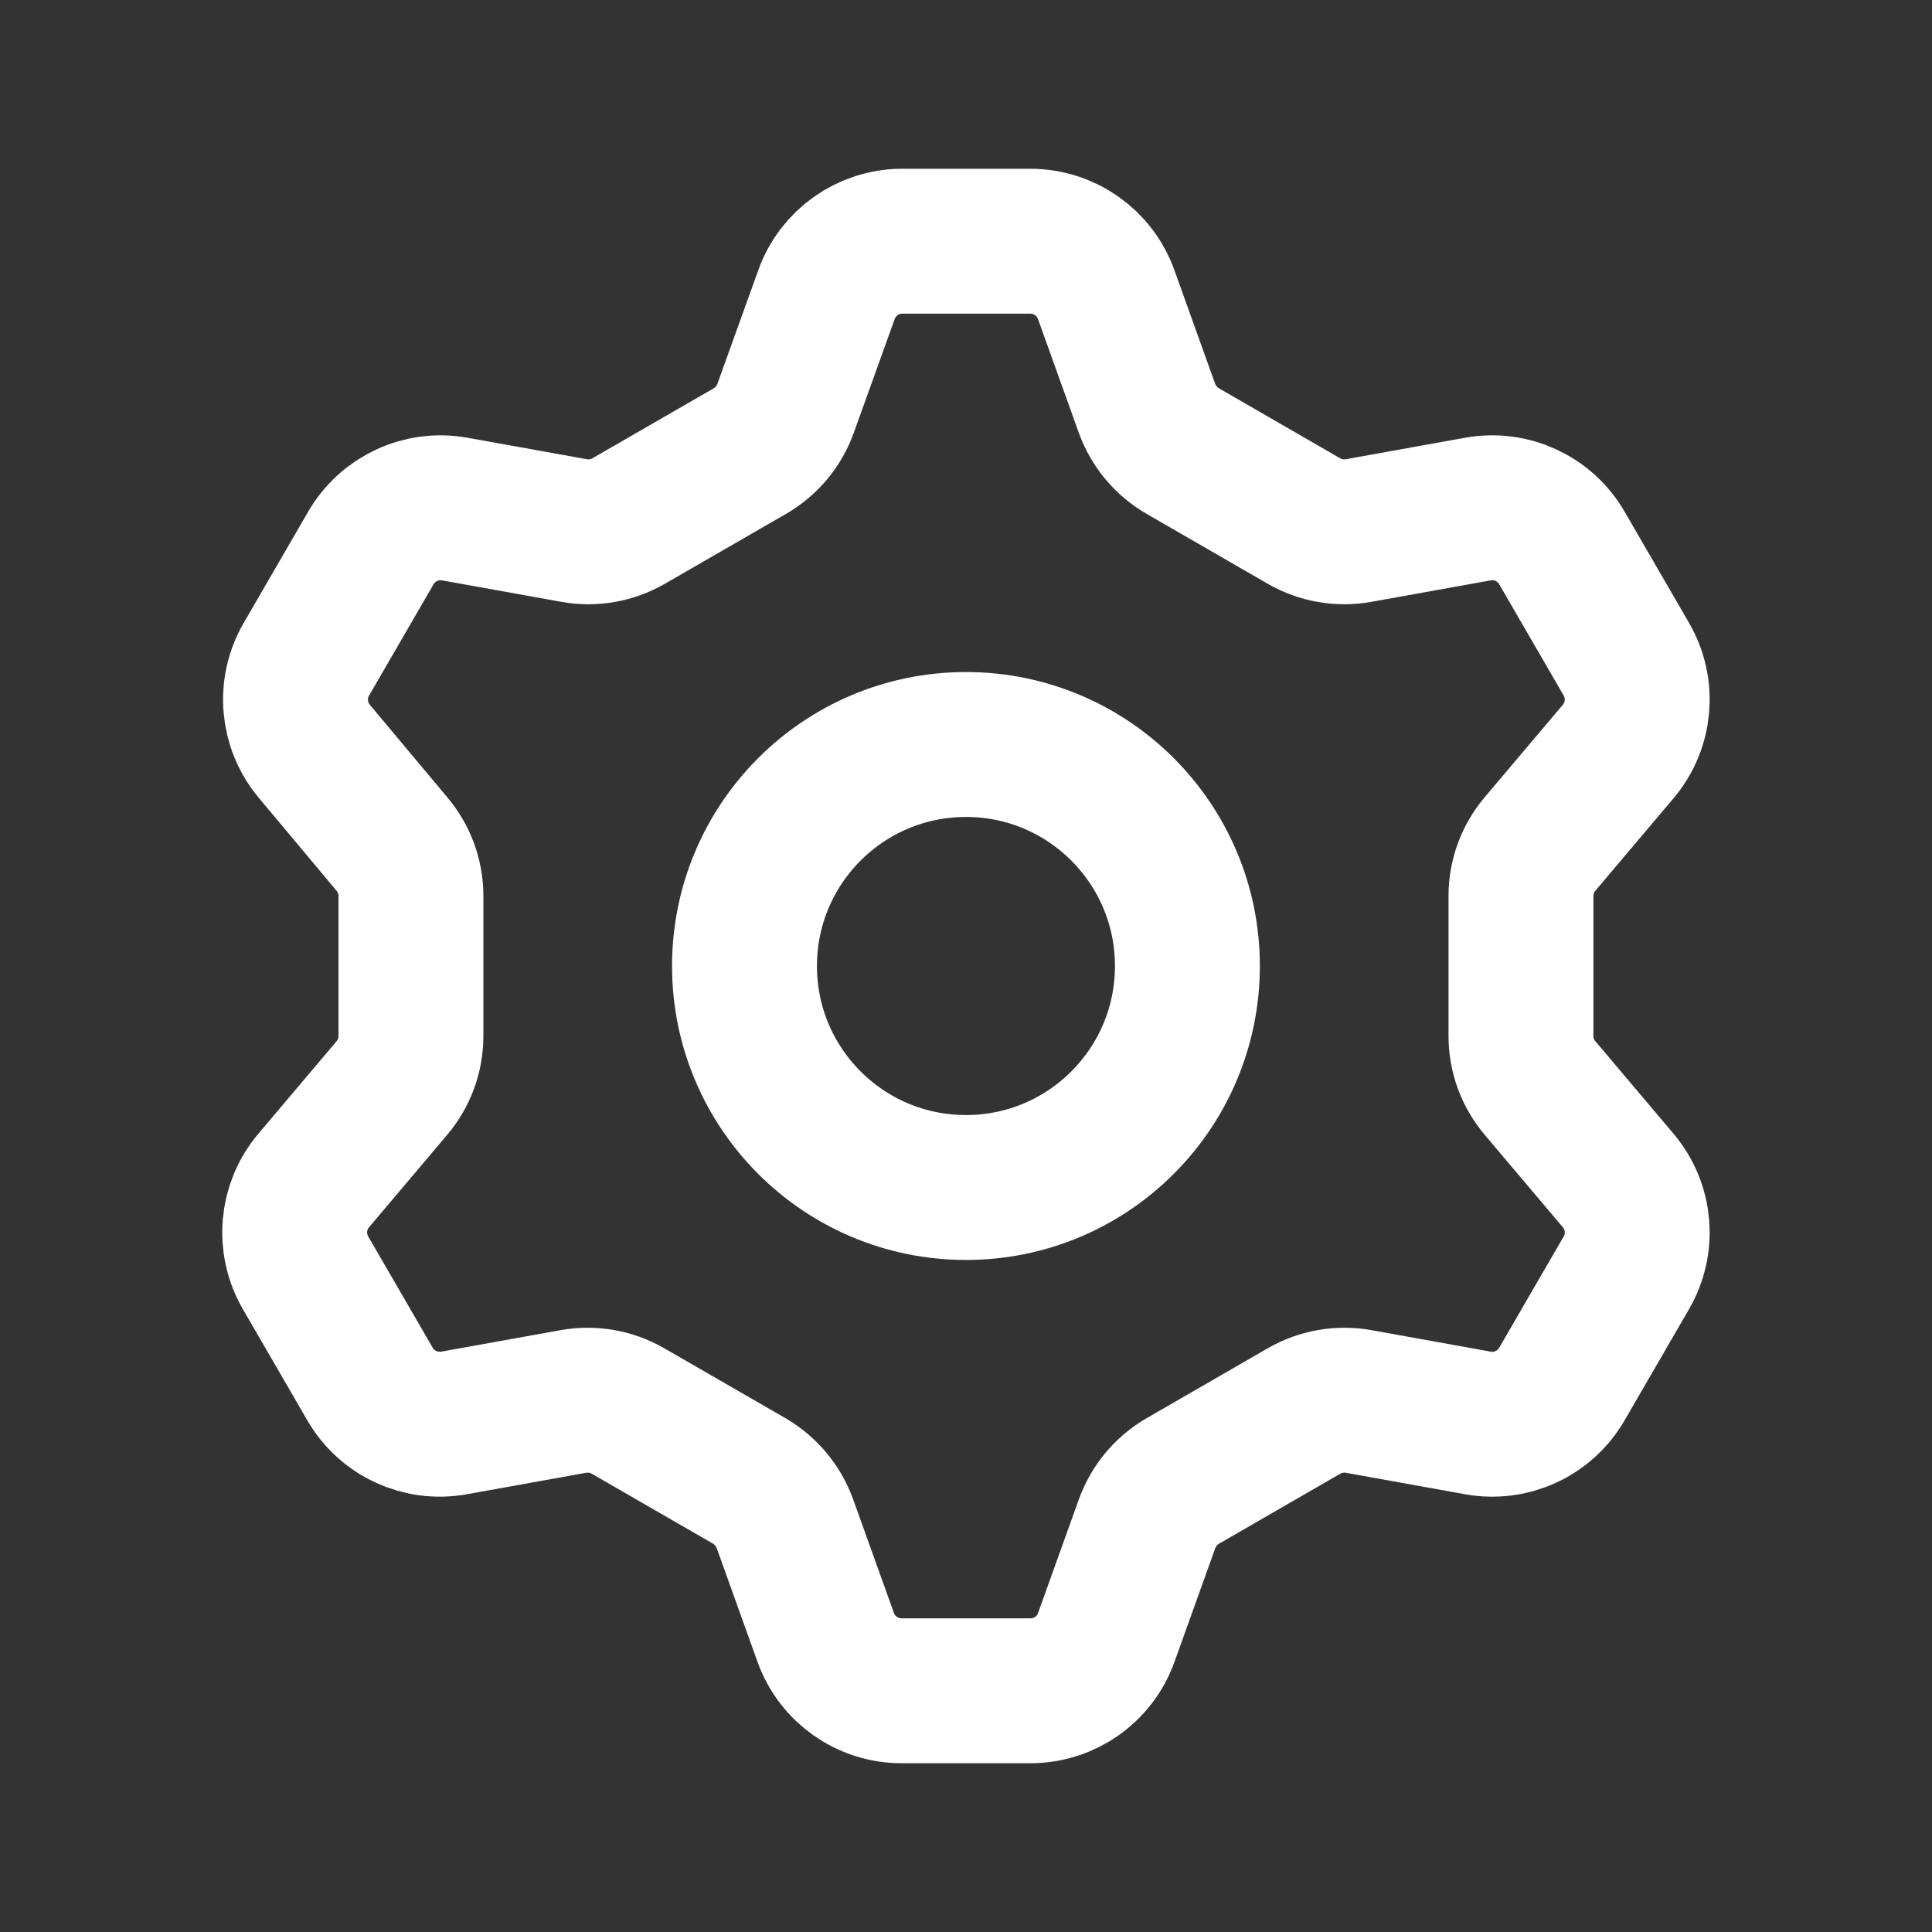
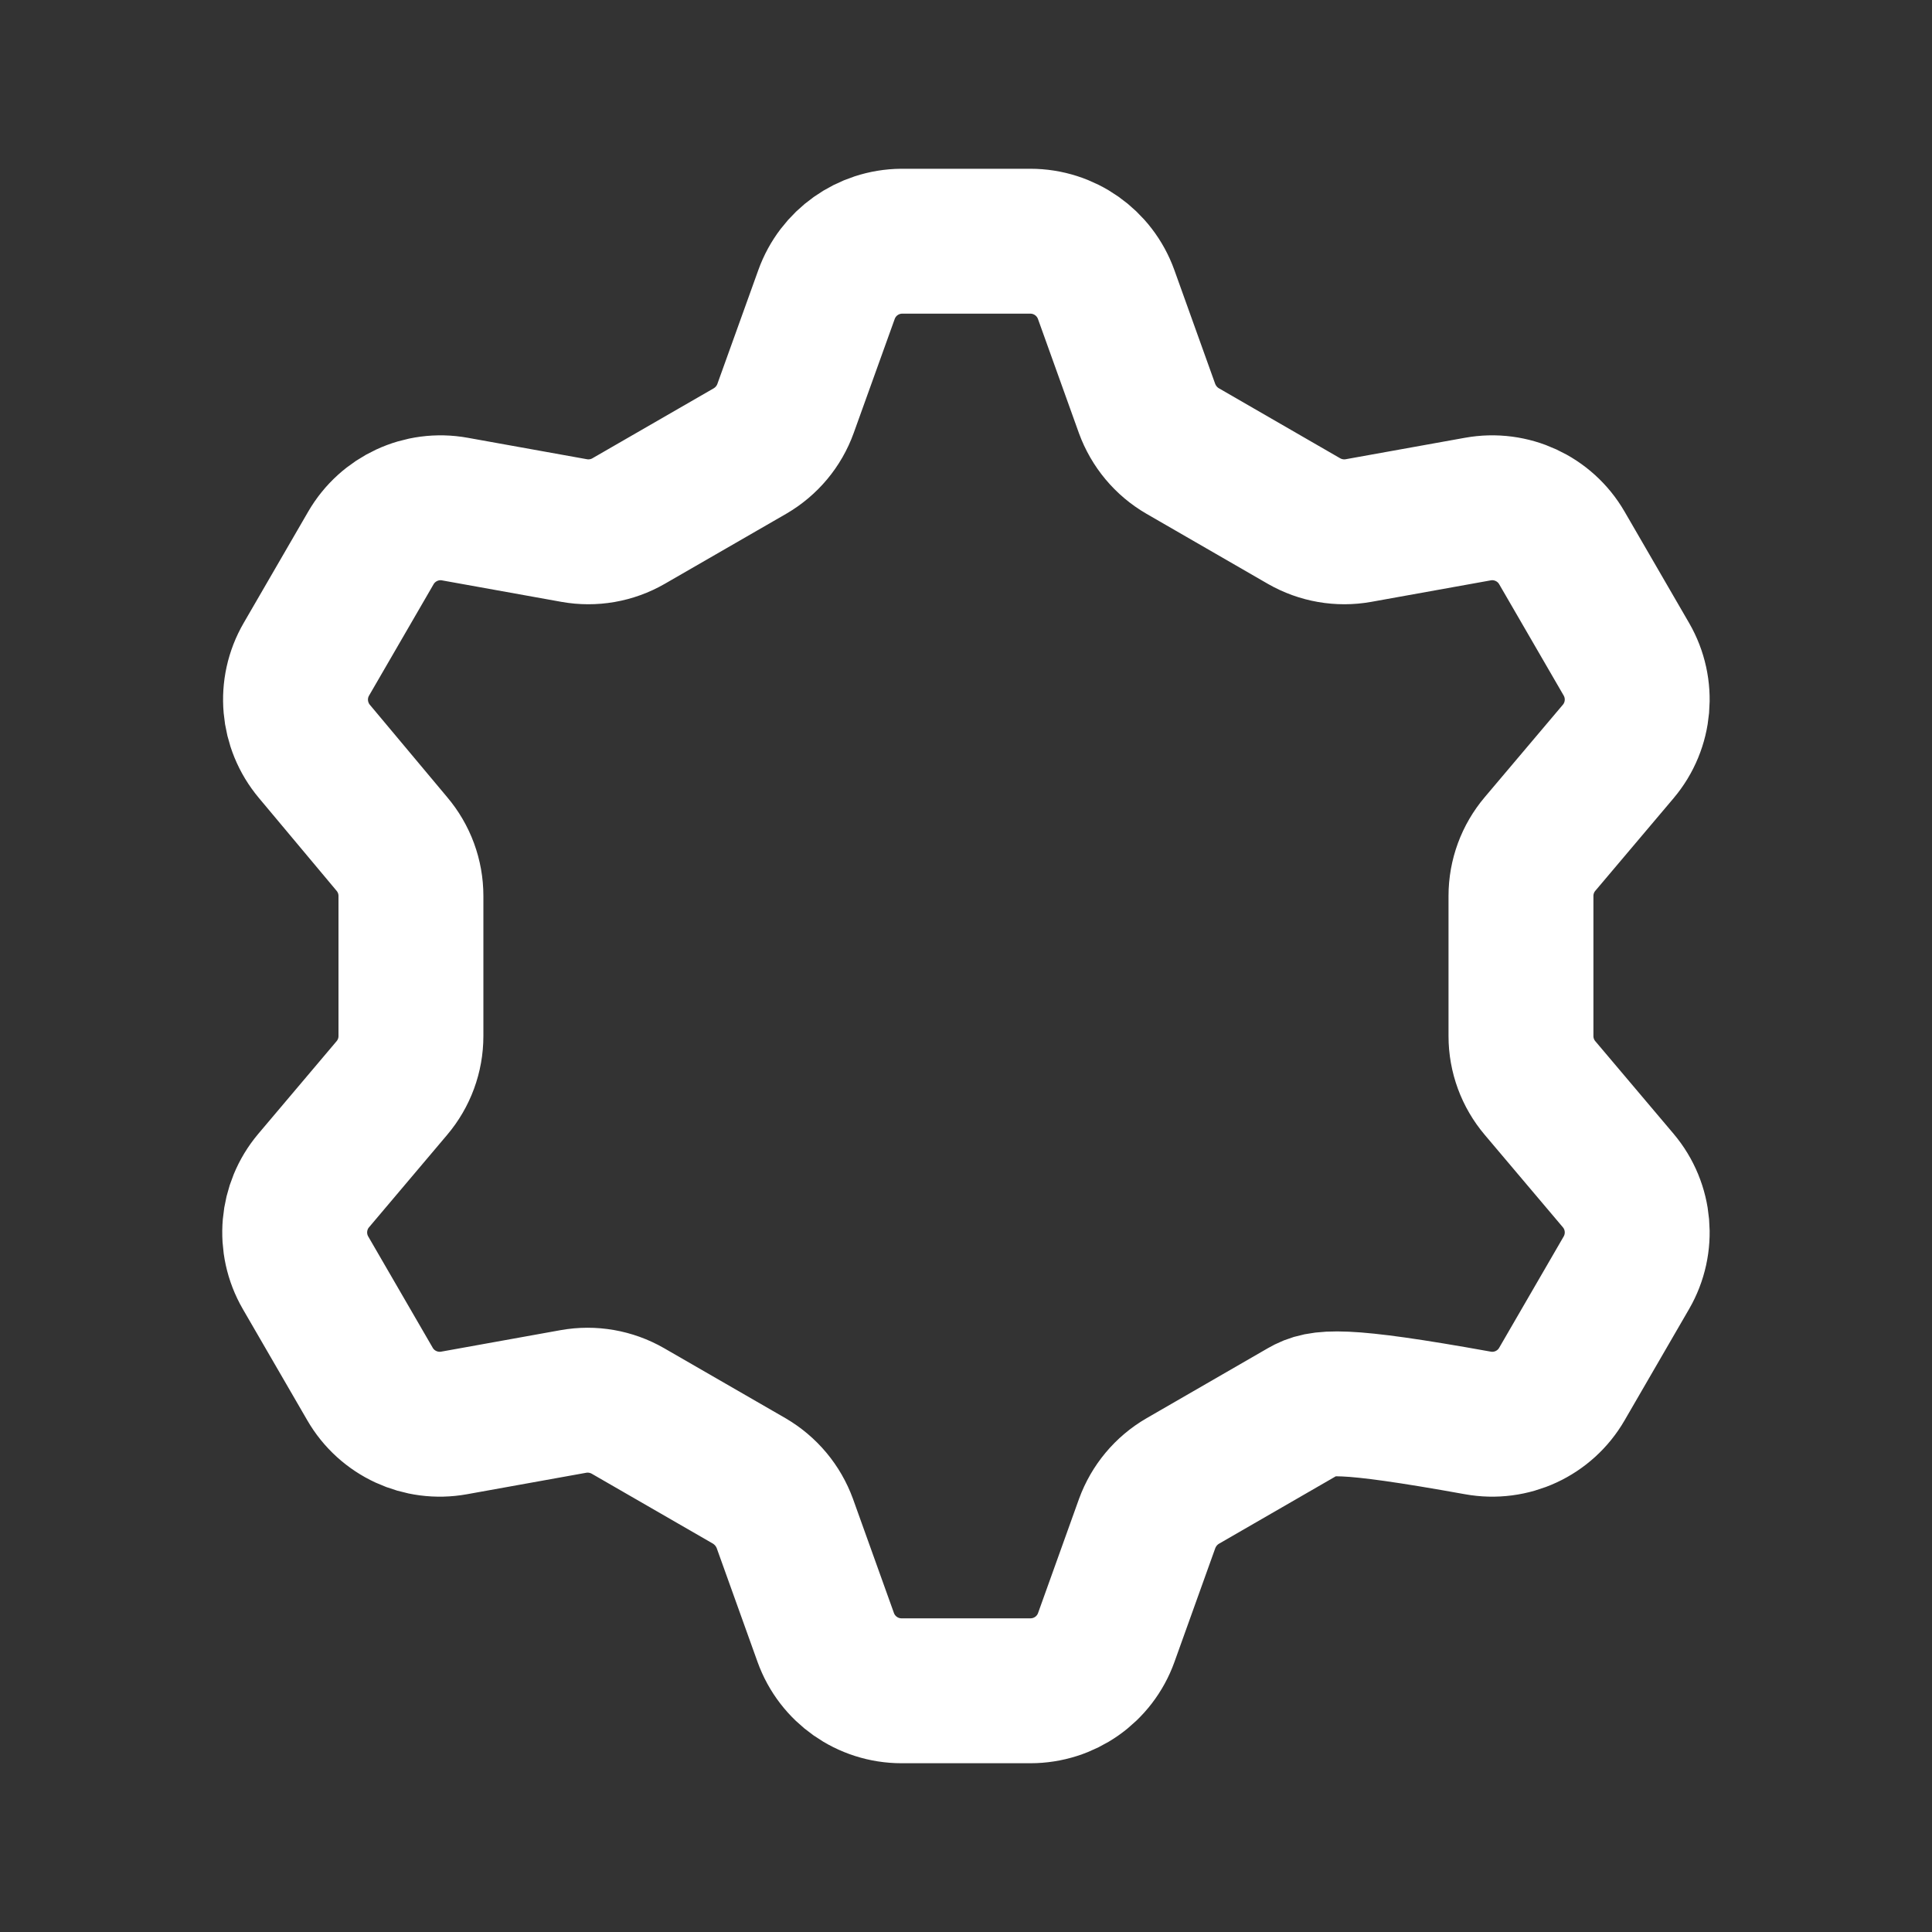
<svg xmlns="http://www.w3.org/2000/svg" width="20" height="20" viewBox="0 0 20 20" fill="none">
  <rect x="0" y="0" width="20" height="20" fill="#333333" stroke="none" />
-   <path fill-rule="evenodd" clip-rule="evenodd" d="M10.666 2.497C11.018 2.497 11.332 2.718 11.451 3.049L11.874 4.228C11.942 4.414 12.072 4.57 12.243 4.669L13.499 5.394C13.67 5.492 13.87 5.527 14.064 5.492L15.298 5.27C15.644 5.207 15.993 5.368 16.169 5.673L16.836 6.824C17.012 7.128 16.979 7.51 16.752 7.779L15.943 8.736C15.815 8.887 15.745 9.077 15.745 9.275V10.725C15.745 10.923 15.815 11.113 15.943 11.264L16.752 12.221C16.979 12.49 17.012 12.872 16.836 13.176L16.169 14.327C15.993 14.632 15.645 14.793 15.298 14.73L14.065 14.508C13.871 14.473 13.671 14.508 13.5 14.606L12.244 15.331C12.073 15.43 11.943 15.586 11.875 15.772L11.452 16.951C11.333 17.283 11.019 17.503 10.666 17.503H9.333C8.981 17.503 8.667 17.282 8.548 16.951L8.125 15.772C8.057 15.586 7.927 15.431 7.757 15.331L6.5 14.606C6.329 14.508 6.129 14.473 5.935 14.508L4.702 14.73C4.355 14.793 4.006 14.632 3.83 14.327L3.163 13.176C2.987 12.872 3.02 12.49 3.247 12.221L4.056 11.264C4.184 11.113 4.254 10.923 4.254 10.725V9.275C4.254 9.077 4.184 8.887 4.056 8.736L3.255 7.779C3.029 7.51 2.995 7.128 3.172 6.824L3.839 5.673C4.015 5.369 4.363 5.207 4.709 5.27L5.943 5.492C6.137 5.527 6.337 5.492 6.507 5.394L7.764 4.669C7.935 4.569 8.065 4.414 8.132 4.228L8.556 3.049C8.674 2.72 8.984 2.5 9.333 2.497H10.666Z" stroke="white" stroke-width="1.5" stroke-linecap="round" stroke-linejoin="round" />
-   <path fill-rule="evenodd" clip-rule="evenodd" d="M10 12.293C11.266 12.293 12.292 11.266 12.292 10C12.292 8.734 11.266 7.707 10 7.707C8.733 7.707 7.707 8.734 7.707 10C7.707 11.266 8.733 12.293 10 12.293Z" stroke="white" stroke-width="1.5" stroke-linecap="round" stroke-linejoin="round" />
+   <path fill-rule="evenodd" clip-rule="evenodd" d="M10.666 2.497C11.018 2.497 11.332 2.718 11.451 3.049L11.874 4.228C11.942 4.414 12.072 4.57 12.243 4.669L13.499 5.394C13.67 5.492 13.87 5.527 14.064 5.492L15.298 5.27C15.644 5.207 15.993 5.368 16.169 5.673L16.836 6.824C17.012 7.128 16.979 7.51 16.752 7.779L15.943 8.736C15.815 8.887 15.745 9.077 15.745 9.275V10.725C15.745 10.923 15.815 11.113 15.943 11.264L16.752 12.221C16.979 12.49 17.012 12.872 16.836 13.176L16.169 14.327C15.993 14.632 15.645 14.793 15.298 14.73C13.871 14.473 13.671 14.508 13.5 14.606L12.244 15.331C12.073 15.43 11.943 15.586 11.875 15.772L11.452 16.951C11.333 17.283 11.019 17.503 10.666 17.503H9.333C8.981 17.503 8.667 17.282 8.548 16.951L8.125 15.772C8.057 15.586 7.927 15.431 7.757 15.331L6.5 14.606C6.329 14.508 6.129 14.473 5.935 14.508L4.702 14.73C4.355 14.793 4.006 14.632 3.83 14.327L3.163 13.176C2.987 12.872 3.02 12.49 3.247 12.221L4.056 11.264C4.184 11.113 4.254 10.923 4.254 10.725V9.275C4.254 9.077 4.184 8.887 4.056 8.736L3.255 7.779C3.029 7.51 2.995 7.128 3.172 6.824L3.839 5.673C4.015 5.369 4.363 5.207 4.709 5.27L5.943 5.492C6.137 5.527 6.337 5.492 6.507 5.394L7.764 4.669C7.935 4.569 8.065 4.414 8.132 4.228L8.556 3.049C8.674 2.72 8.984 2.5 9.333 2.497H10.666Z" stroke="white" stroke-width="1.5" stroke-linecap="round" stroke-linejoin="round" />
</svg>